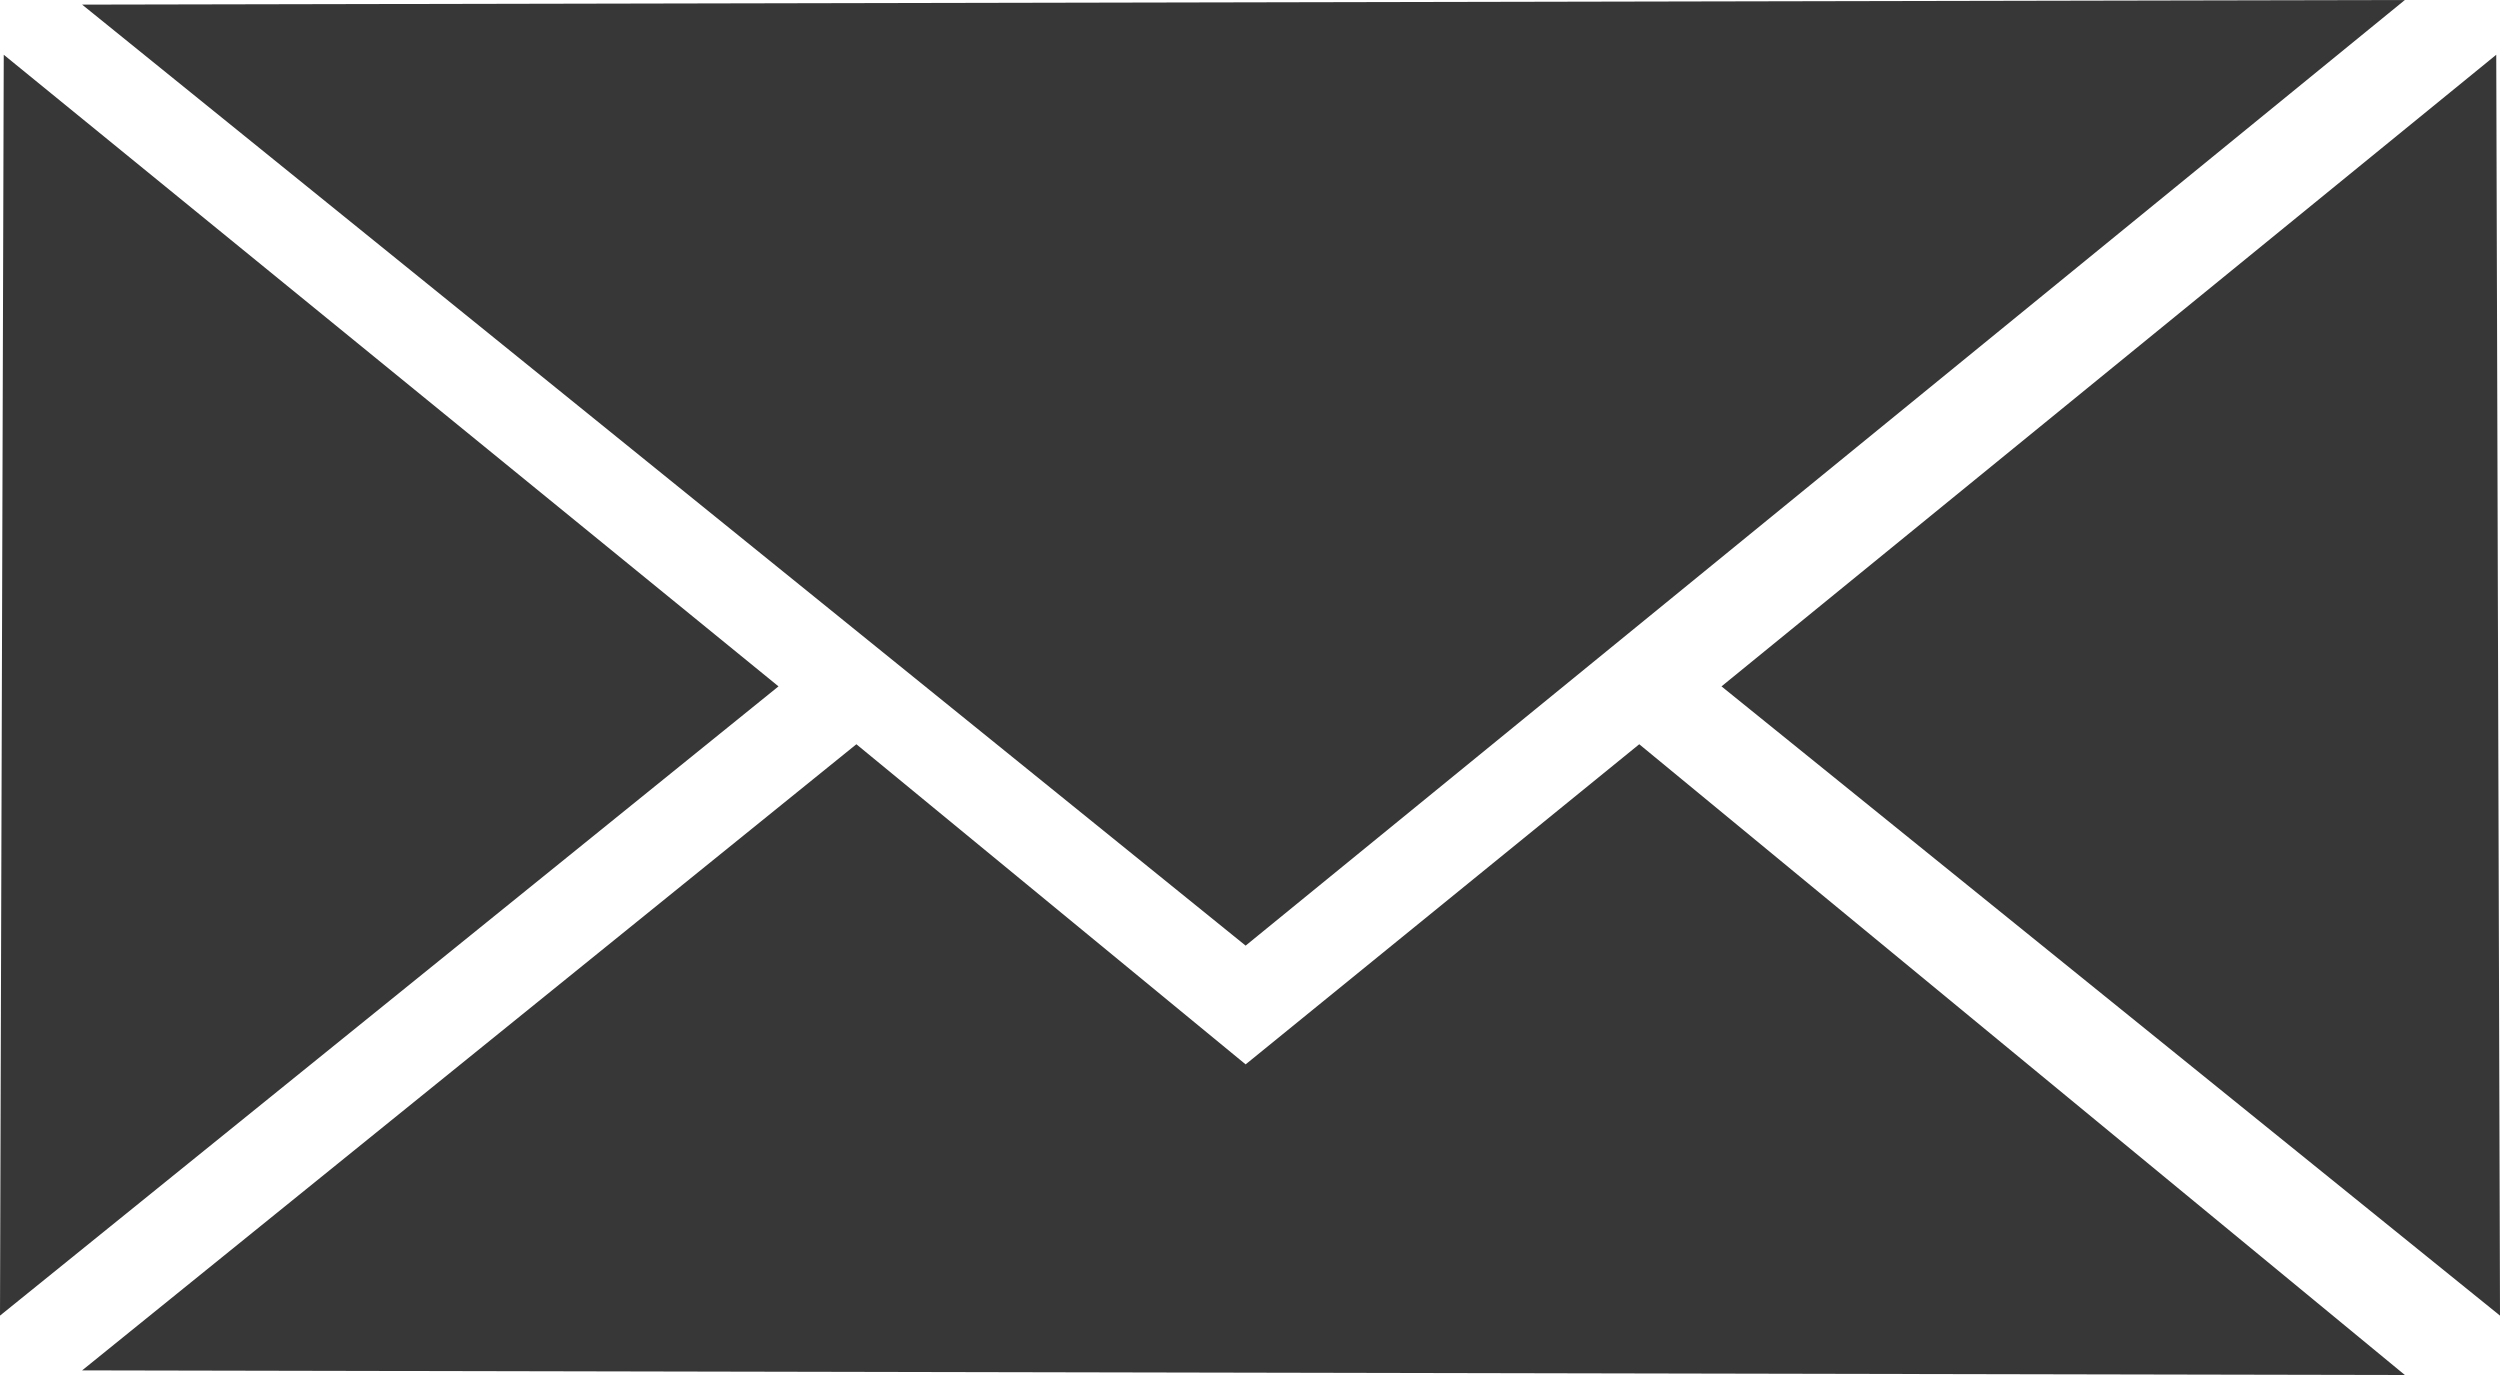
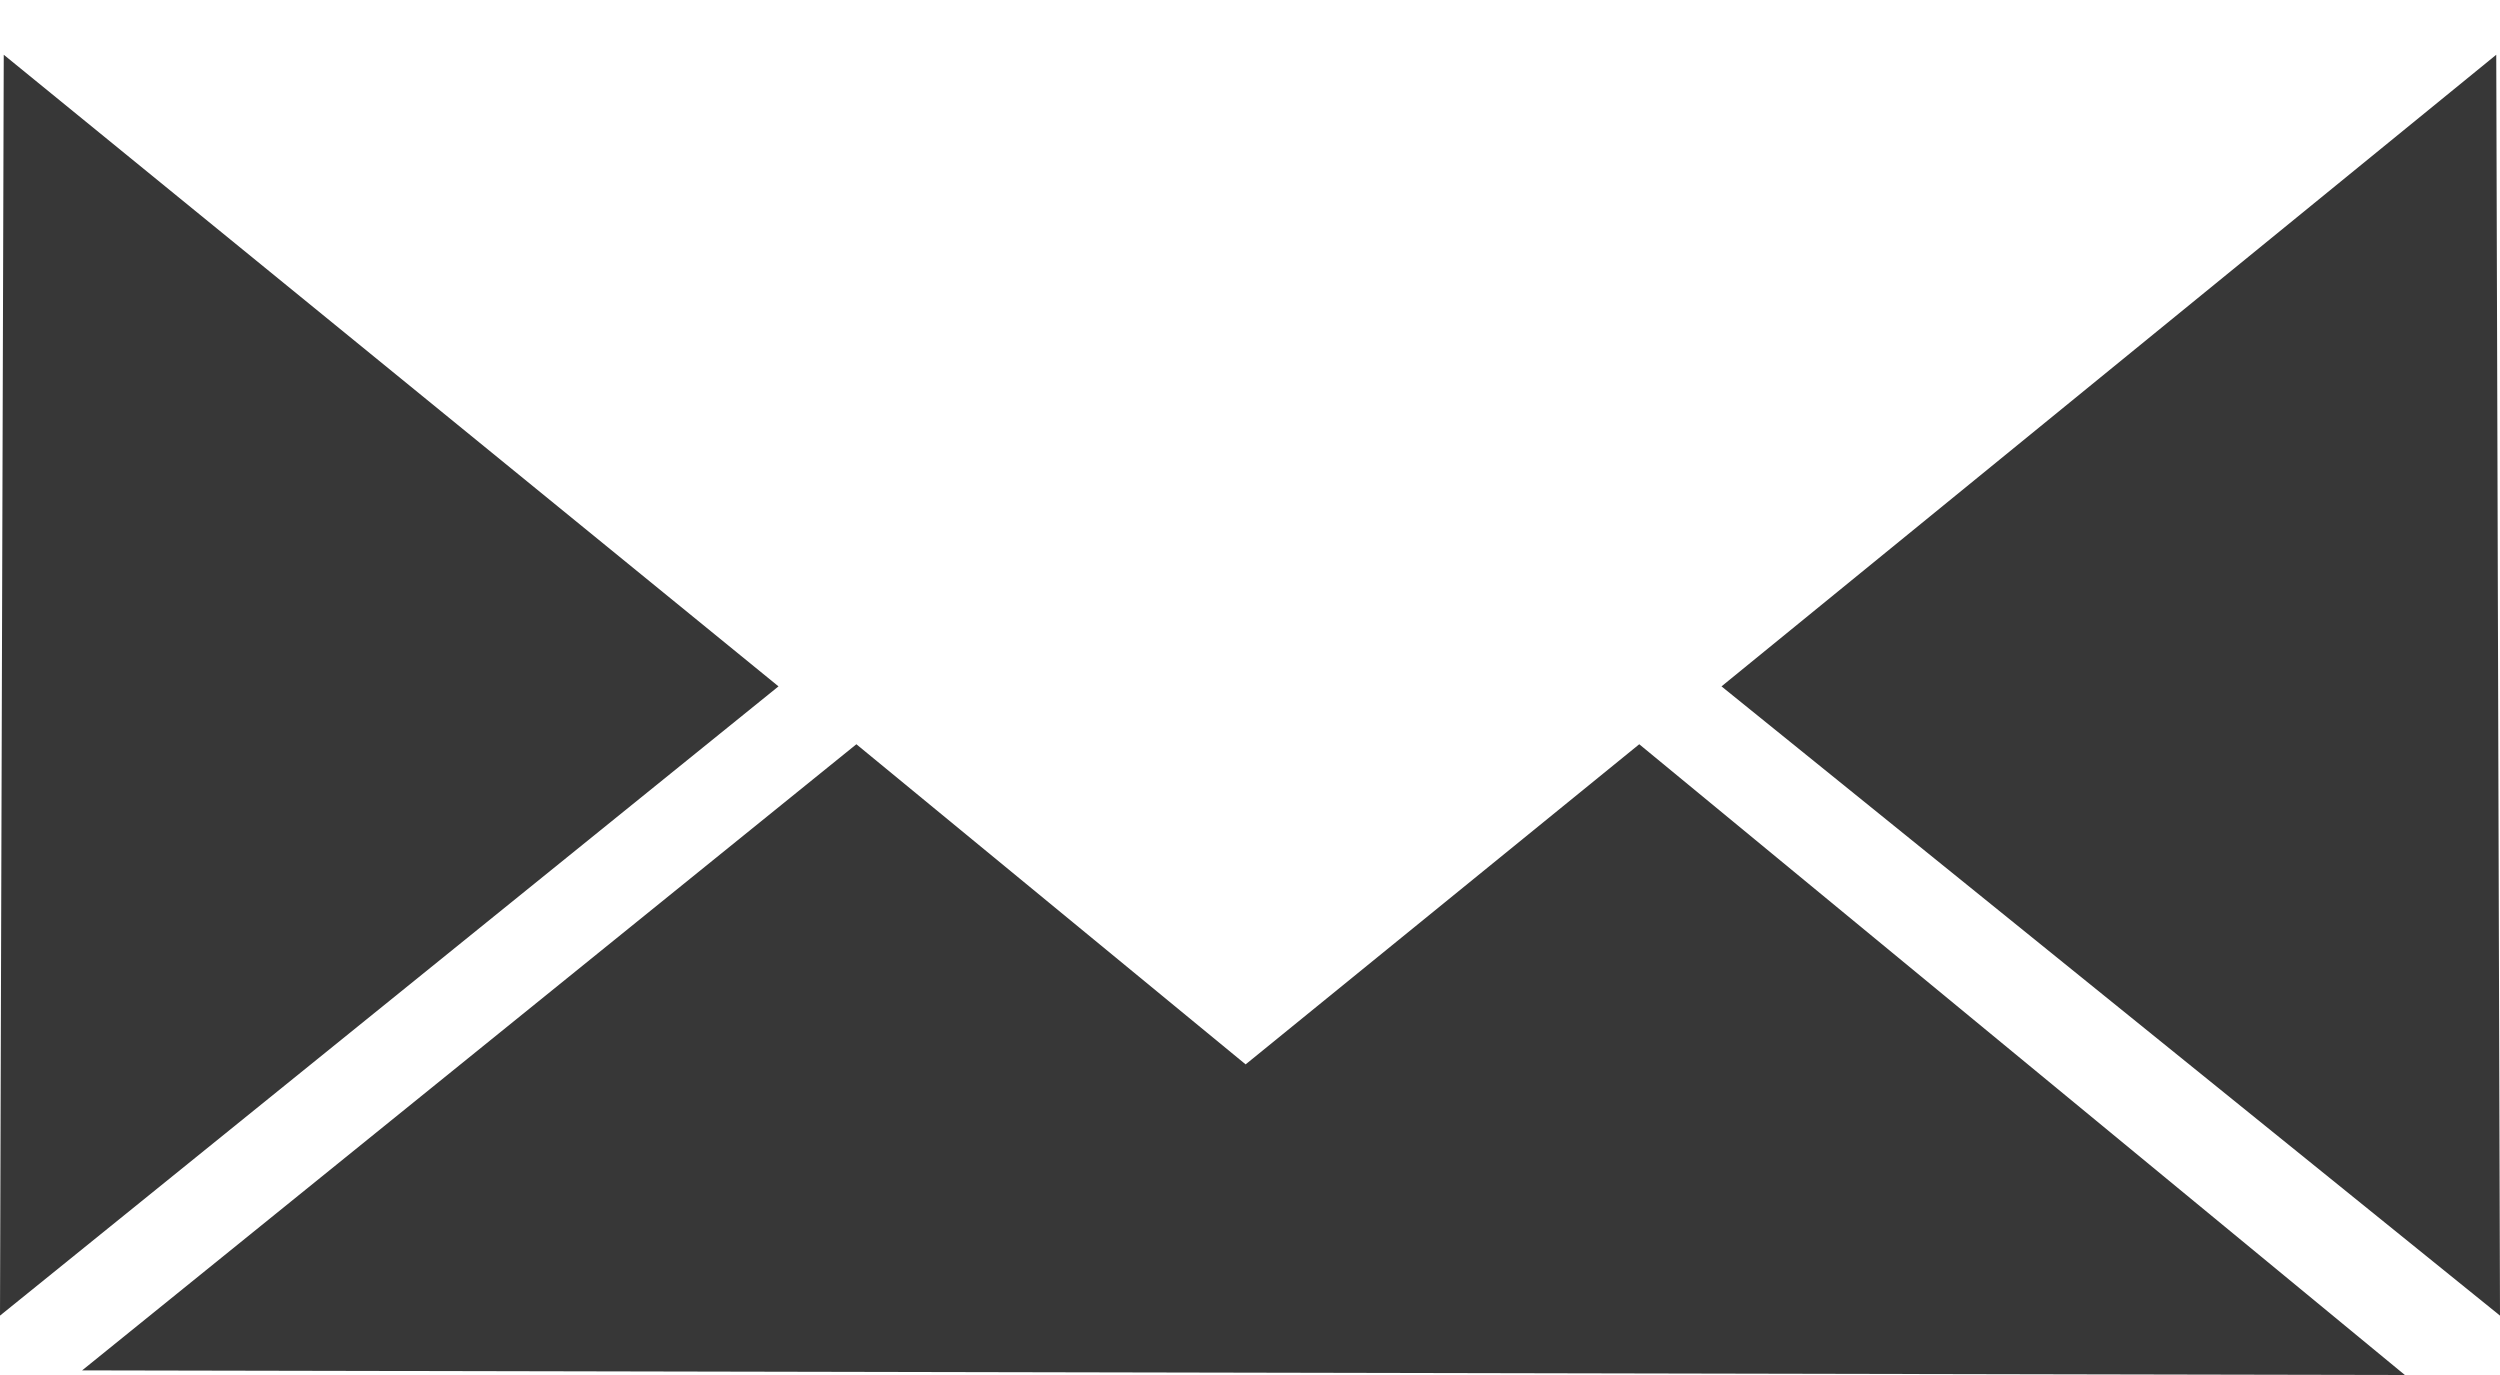
<svg xmlns="http://www.w3.org/2000/svg" width="20" height="11" viewBox="0 0 20 11" fill="none">
-   <path d="M9.965 7.565L19.239 0L0.657 0.037L9.965 7.565Z" fill="#373737" />
  <path d="M19.239 11L0.657 10.963L6.851 5.954L9.965 8.515L13.114 5.954L19.239 11Z" fill="#373737" />
  <path d="M13.772 5.491L20 10.525L19.97 0.438L13.772 5.491Z" fill="#373737" />
  <path d="M6.228 5.491L4.17451e-07 10.525L0.03 0.438L6.228 5.491Z" fill="#373737" />
</svg>